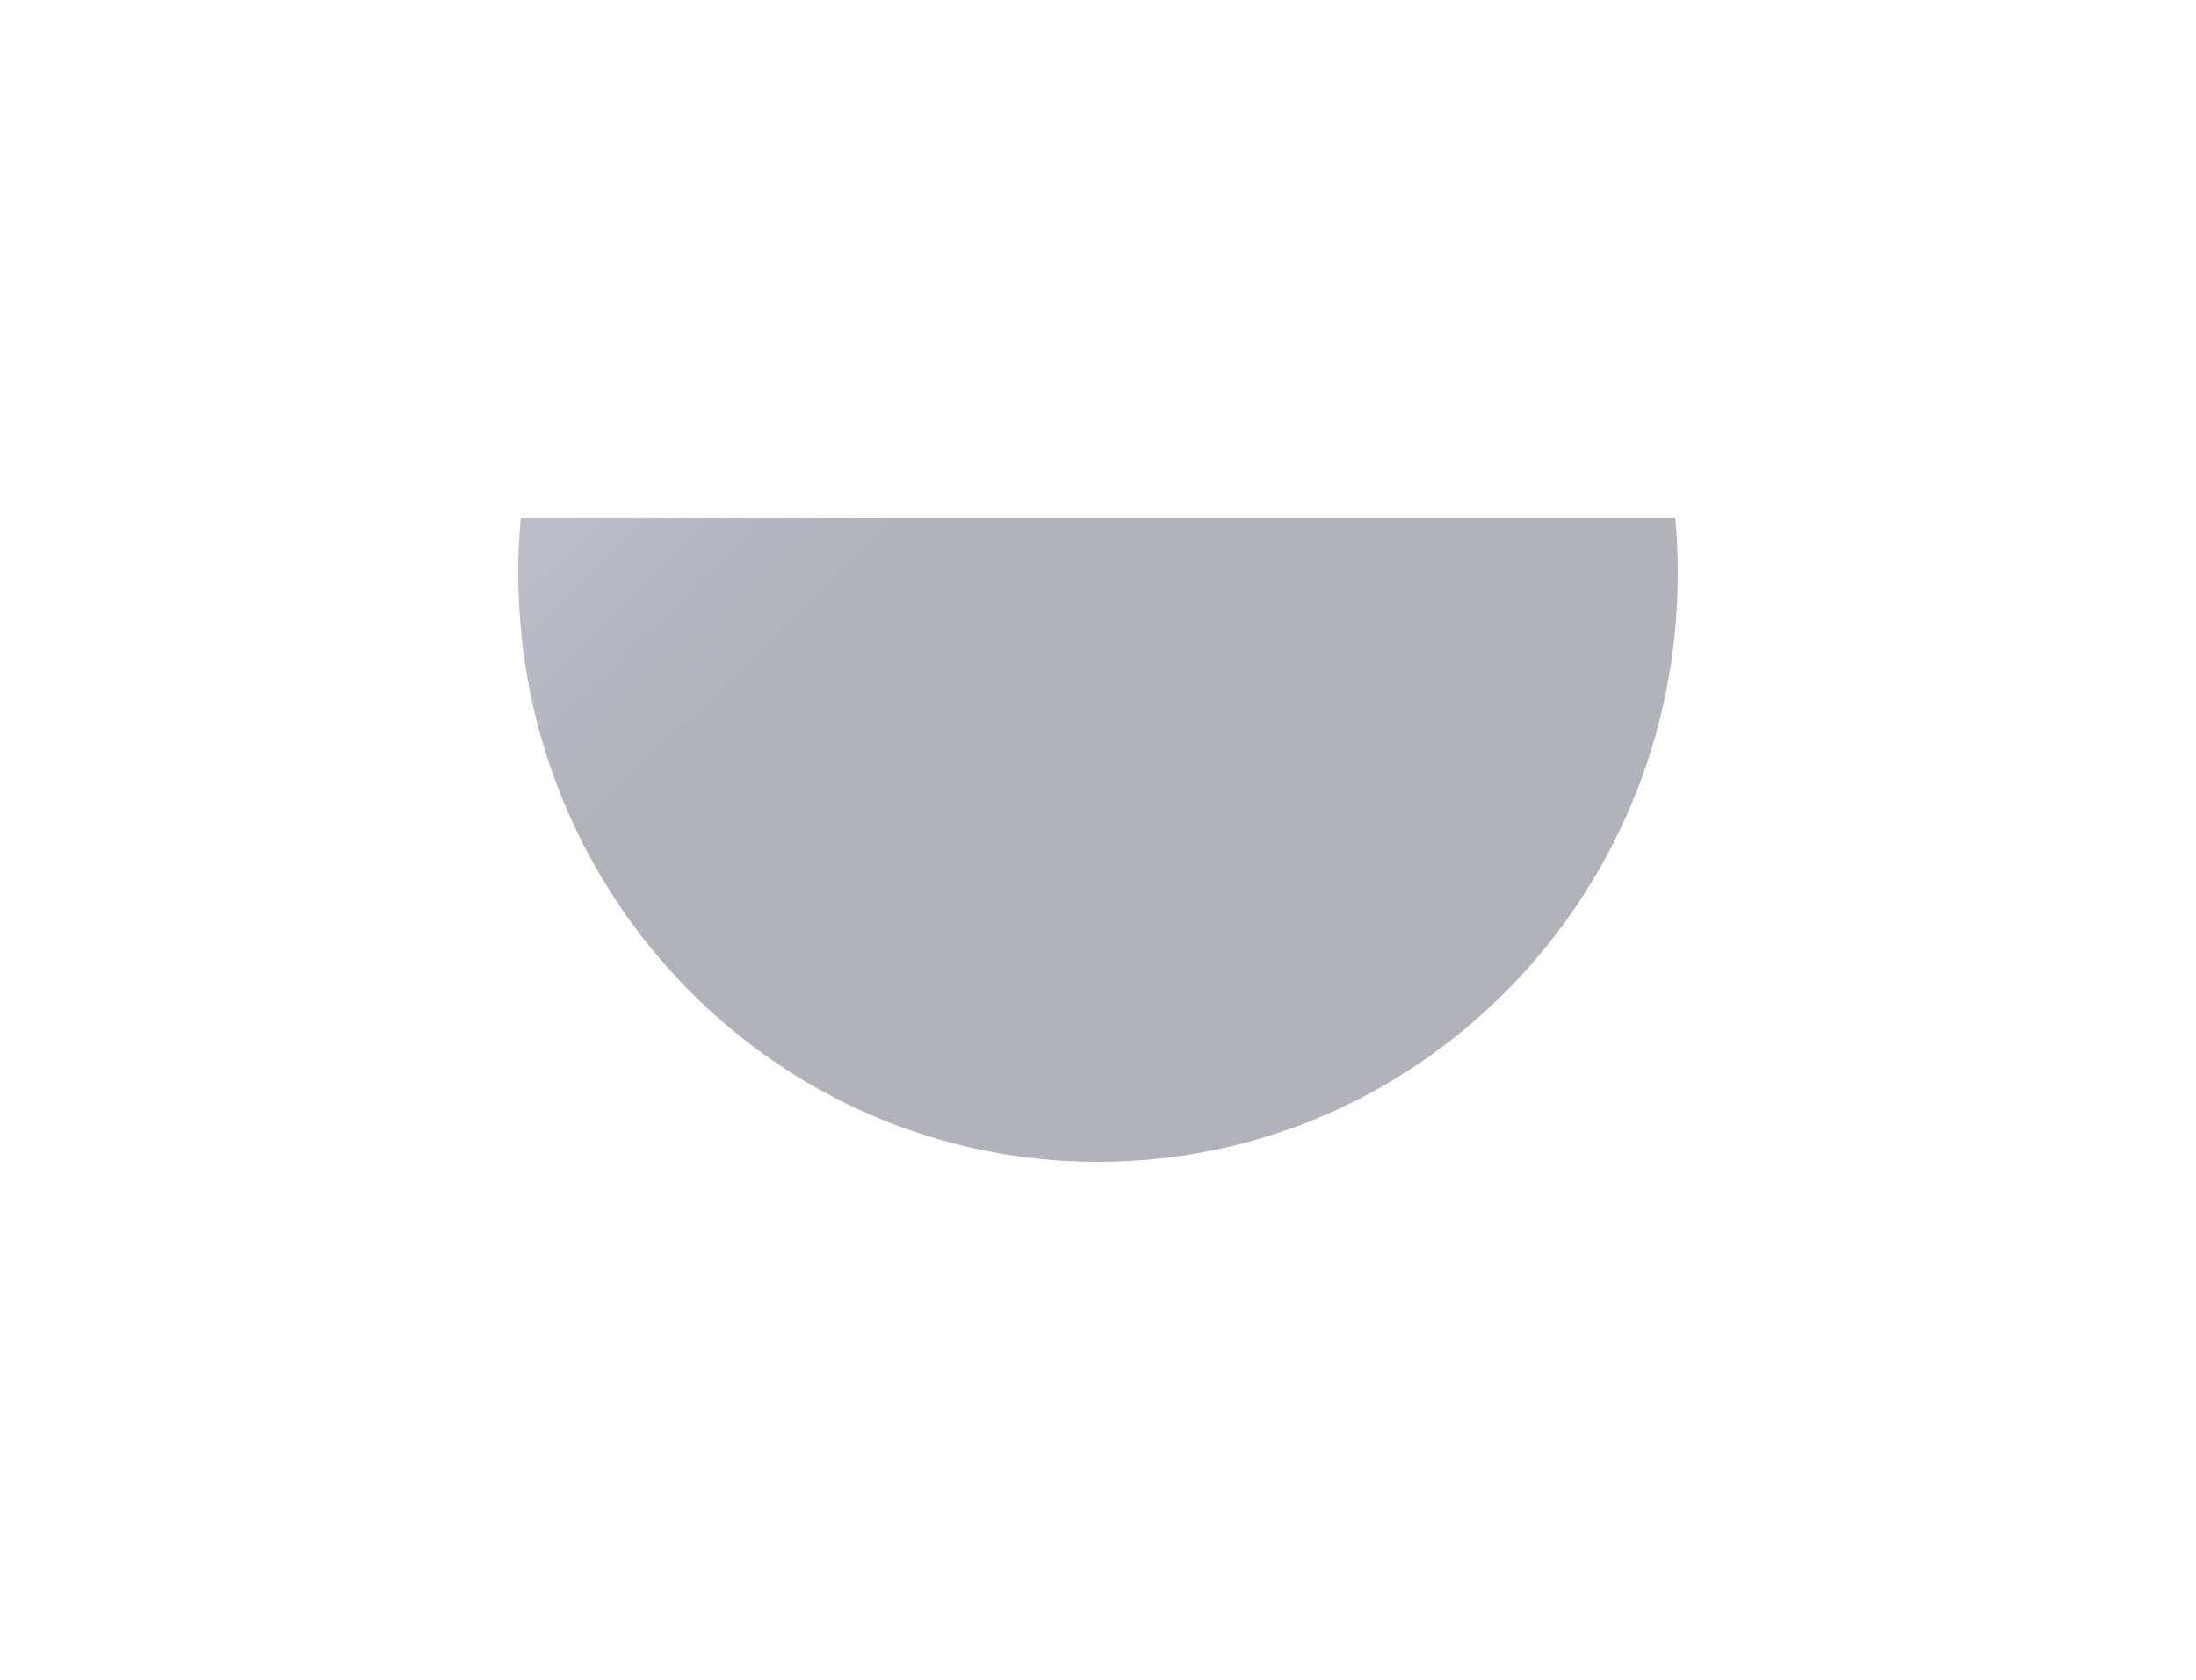
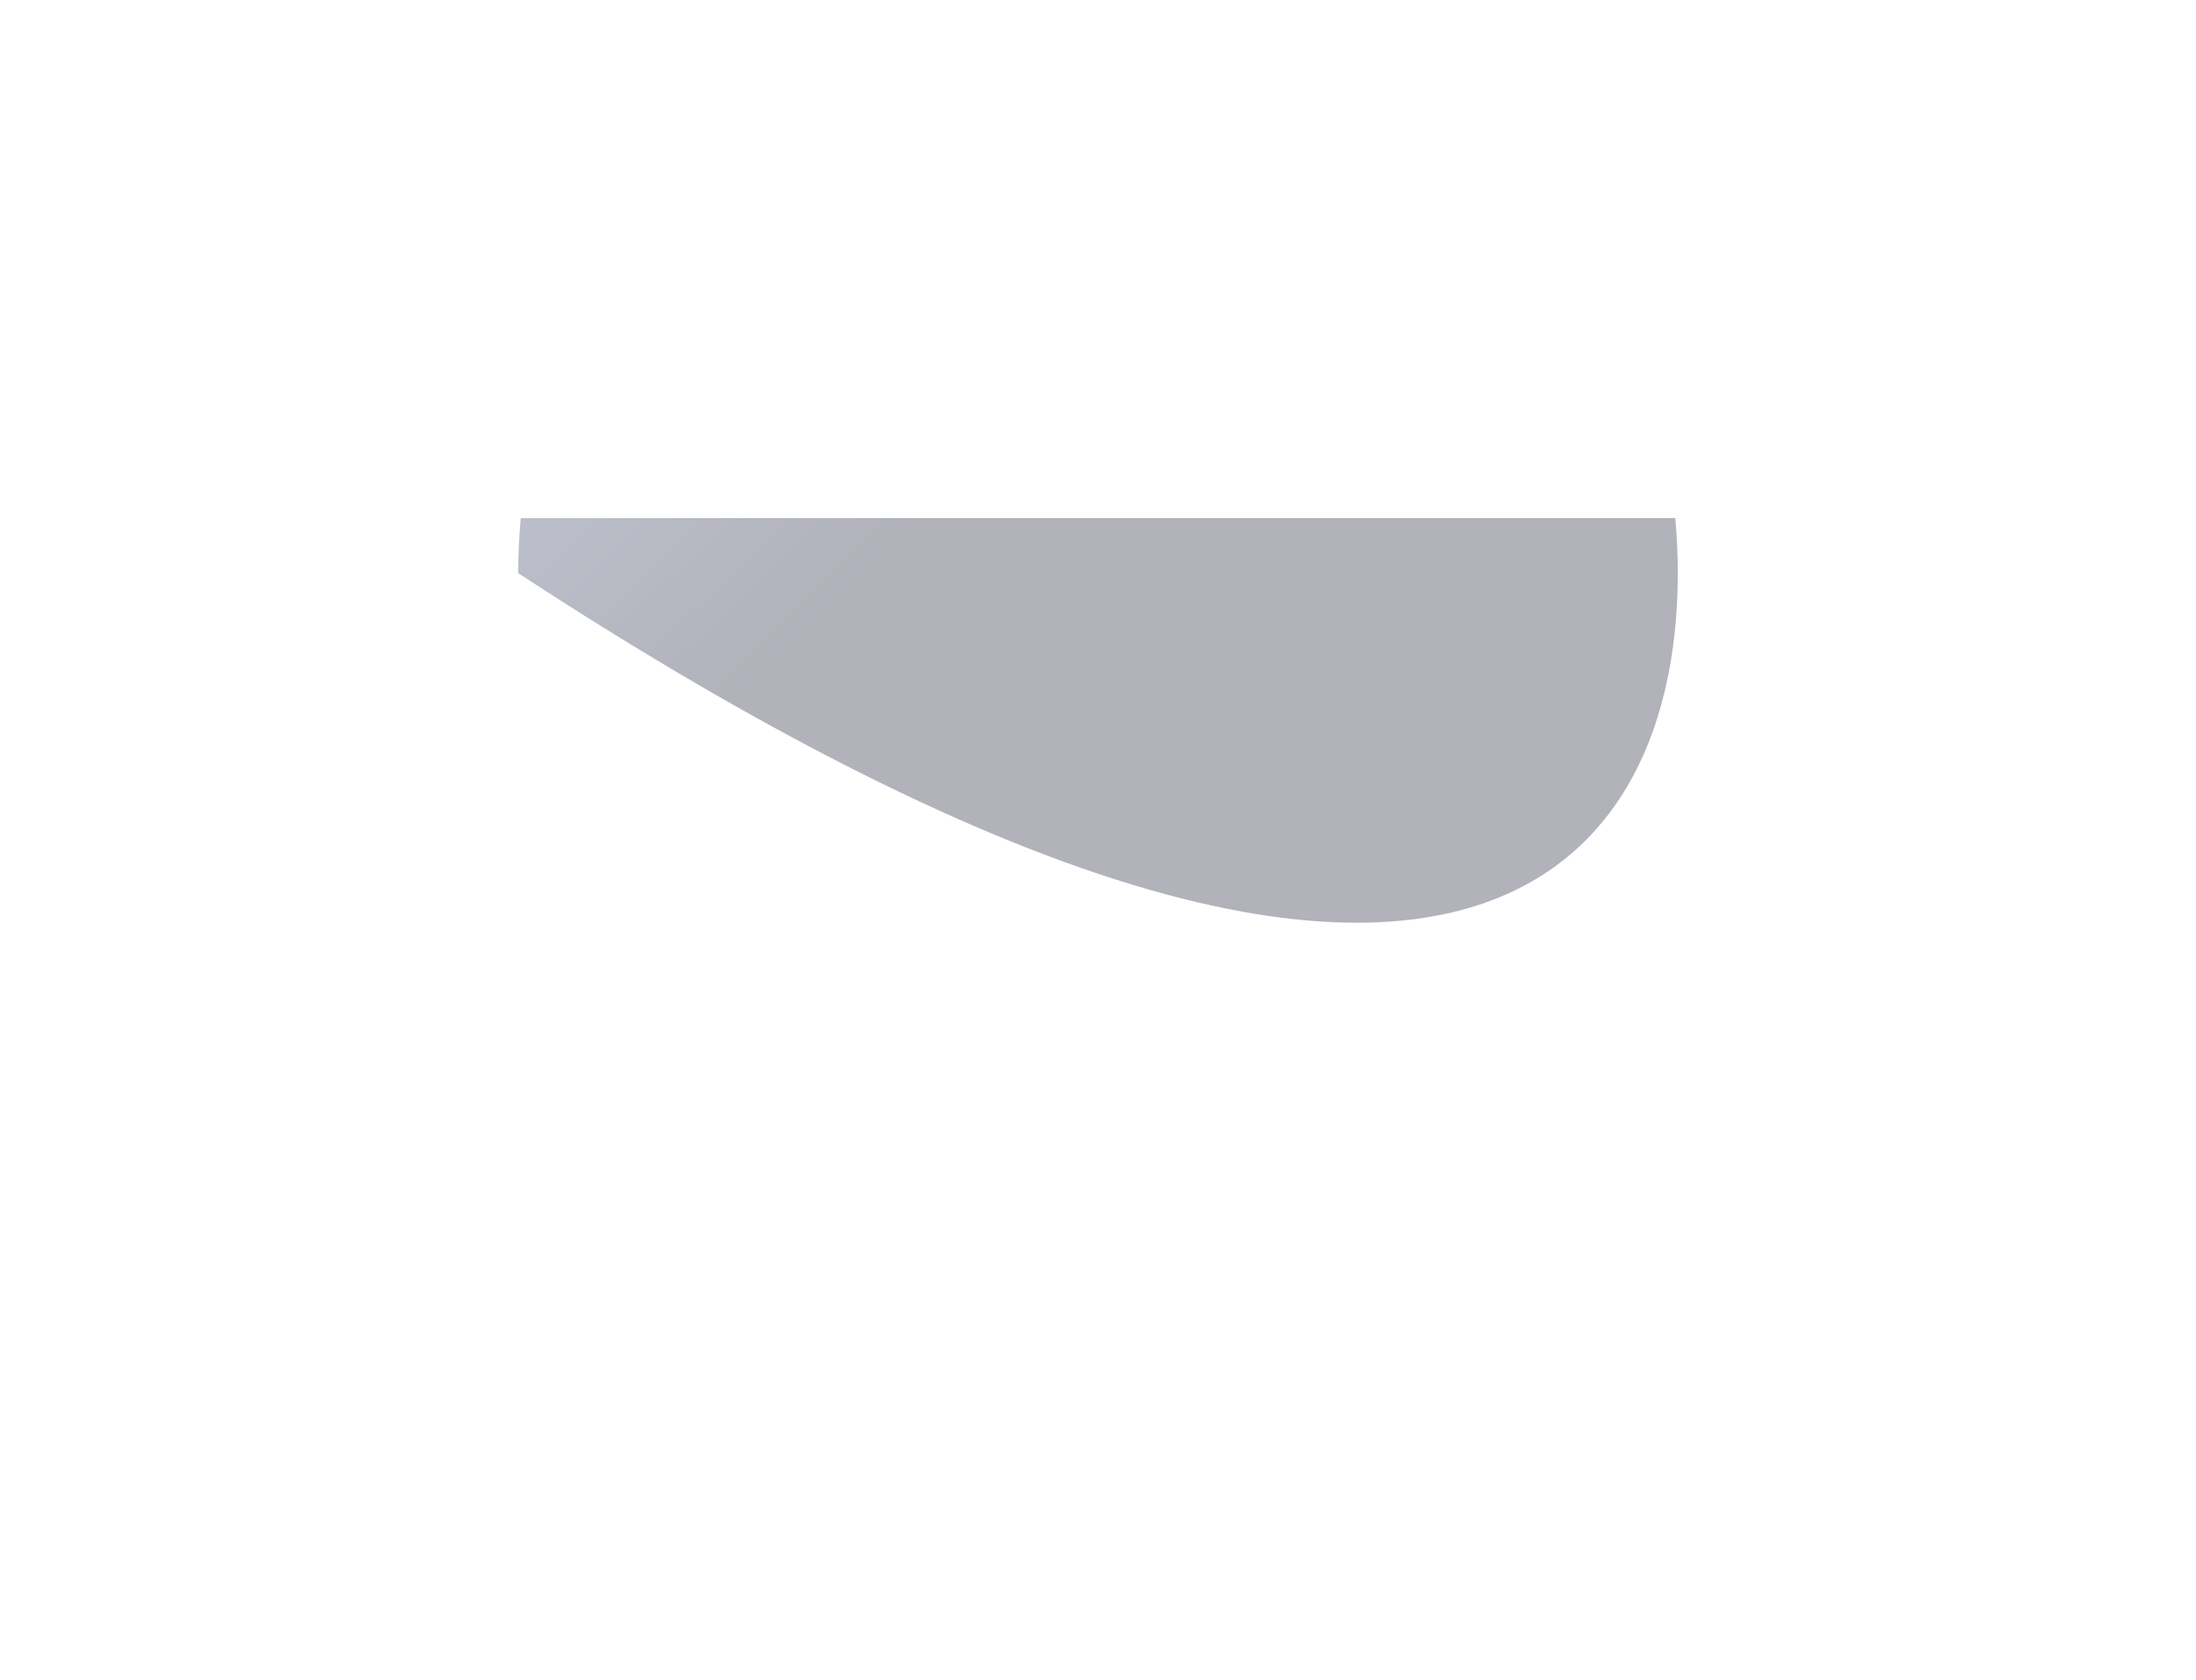
<svg xmlns="http://www.w3.org/2000/svg" width="1695" height="1297" viewBox="0 0 1695 1297" fill="none">
  <g opacity="0.4" filter="url(#filter0_f_4231_7566)">
-     <path fill-rule="evenodd" clip-rule="evenodd" d="M401.931 400C400.653 413.992 400 428.169 400 442.5C400 693.513 600.353 897 847.5 897C1094.65 897 1295 693.513 1295 442.5C1295 428.169 1294.35 413.992 1293.07 400H401.931Z" fill="url(#paint0_linear_4231_7566)" />
+     <path fill-rule="evenodd" clip-rule="evenodd" d="M401.931 400C400.653 413.992 400 428.169 400 442.5C1094.65 897 1295 693.513 1295 442.5C1295 428.169 1294.35 413.992 1293.07 400H401.931Z" fill="url(#paint0_linear_4231_7566)" />
  </g>
  <defs>
    <filter id="filter0_f_4231_7566" x="0" y="0" width="1695" height="1297" filterUnits="userSpaceOnUse" color-interpolation-filters="sRGB">
      <feFlood flood-opacity="0" result="BackgroundImageFix" />
      <feBlend mode="normal" in="SourceGraphic" in2="BackgroundImageFix" result="shape" />
      <feGaussianBlur stdDeviation="200" result="effect1_foregroundBlur_4231_7566" />
    </filter>
    <linearGradient id="paint0_linear_4231_7566" x1="1295" y1="897" x2="617.862" y2="199.053" gradientUnits="userSpaceOnUse">
      <stop offset="0.79" stop-color="#3C3F53" />
      <stop offset="0.986" stop-color="#555A77" />
    </linearGradient>
  </defs>
</svg>